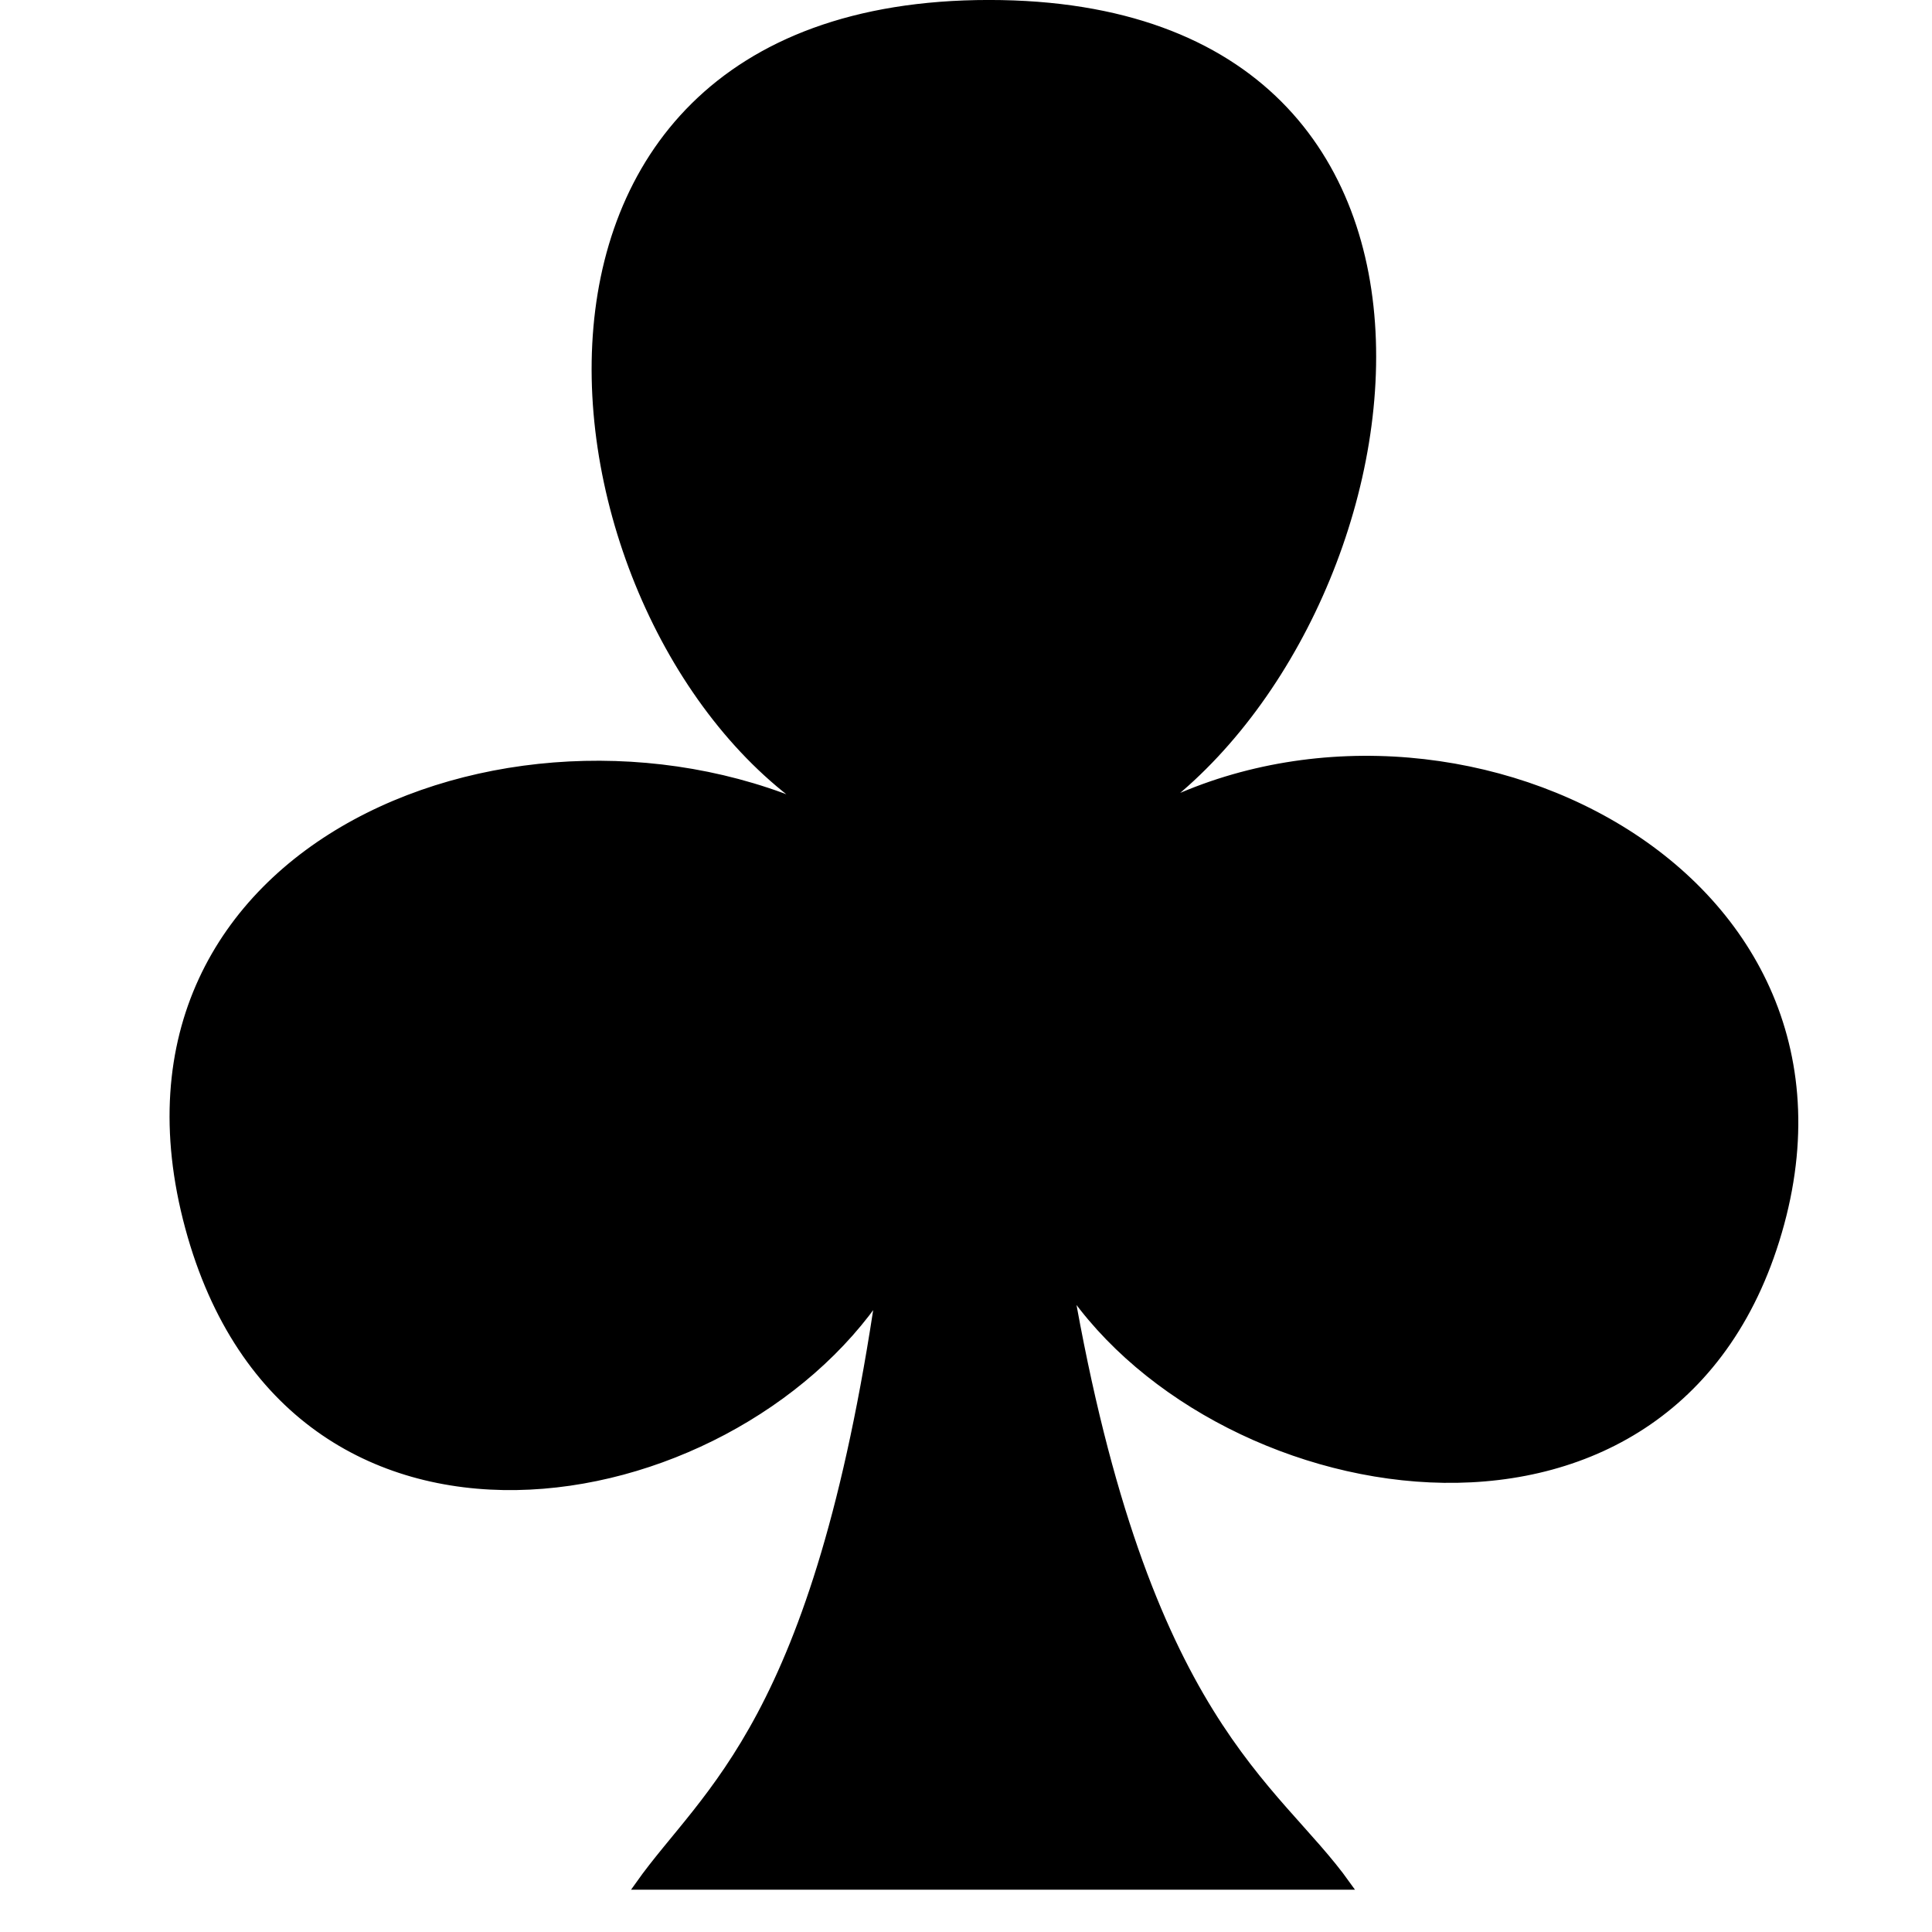
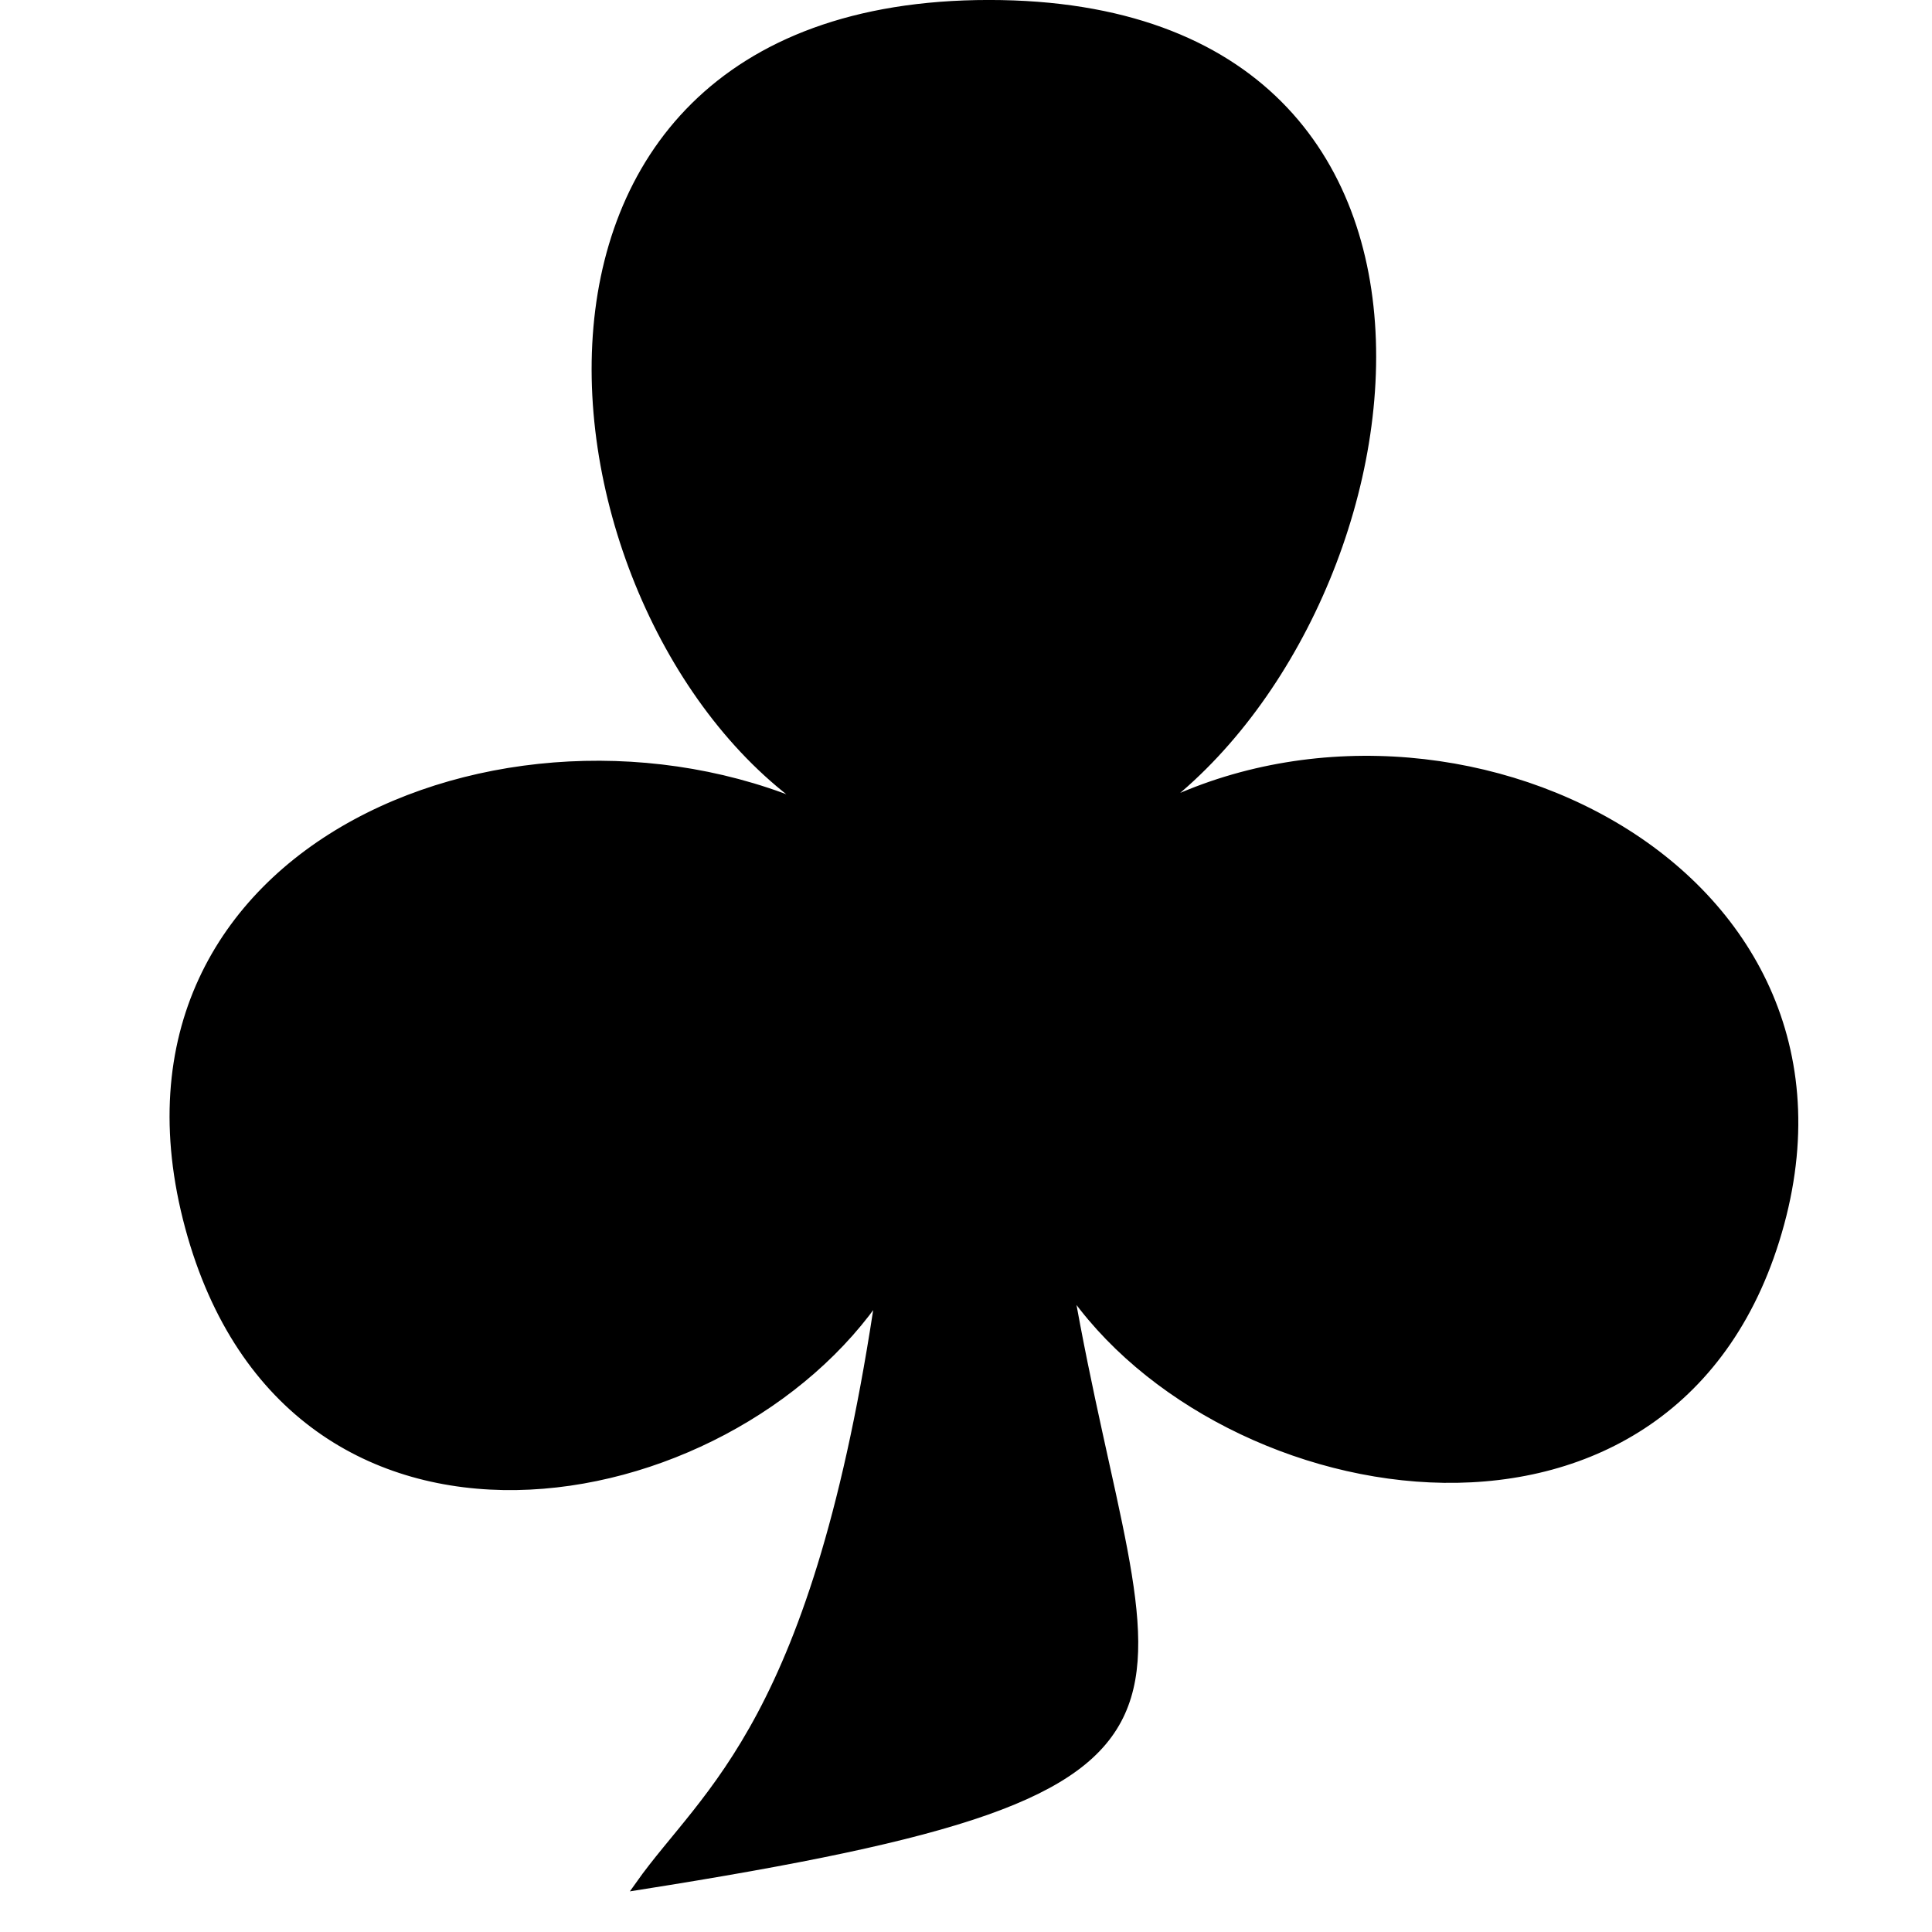
<svg xmlns="http://www.w3.org/2000/svg" viewBox="40 90 350 380" width="100" height="100">
  <g>
-     <path d="M 187.18,250.387 C 128.367,222.293 41.853,255.804 62.322,331.399 C 82.269,405.068 168.413,388.901 198.201,344.058 C 185.774,429.083 163.949,442.32 150.867,460.778 L 289.751,460.778 C 275.679,441.039 250.127,429.083 235.143,342.892 C 265.159,387.66 355.396,403.18 375.055,330.576 C 394.393,259.155 307.221,218.481 249.254,250.813 C 304.839,213.488 324.801,90.9 219.523,90.9 C 113.205,90.9 130.944,215.884 187.18,250.387 z " style="fill:#000000;stroke:#000000;stroke-width:1.811;" />
+     <path d="M 187.18,250.387 C 128.367,222.293 41.853,255.804 62.322,331.399 C 82.269,405.068 168.413,388.901 198.201,344.058 C 185.774,429.083 163.949,442.32 150.867,460.778 C 275.679,441.039 250.127,429.083 235.143,342.892 C 265.159,387.66 355.396,403.18 375.055,330.576 C 394.393,259.155 307.221,218.481 249.254,250.813 C 304.839,213.488 324.801,90.9 219.523,90.9 C 113.205,90.9 130.944,215.884 187.18,250.387 z " style="fill:#000000;stroke:#000000;stroke-width:1.811;" />
  </g>
</svg>